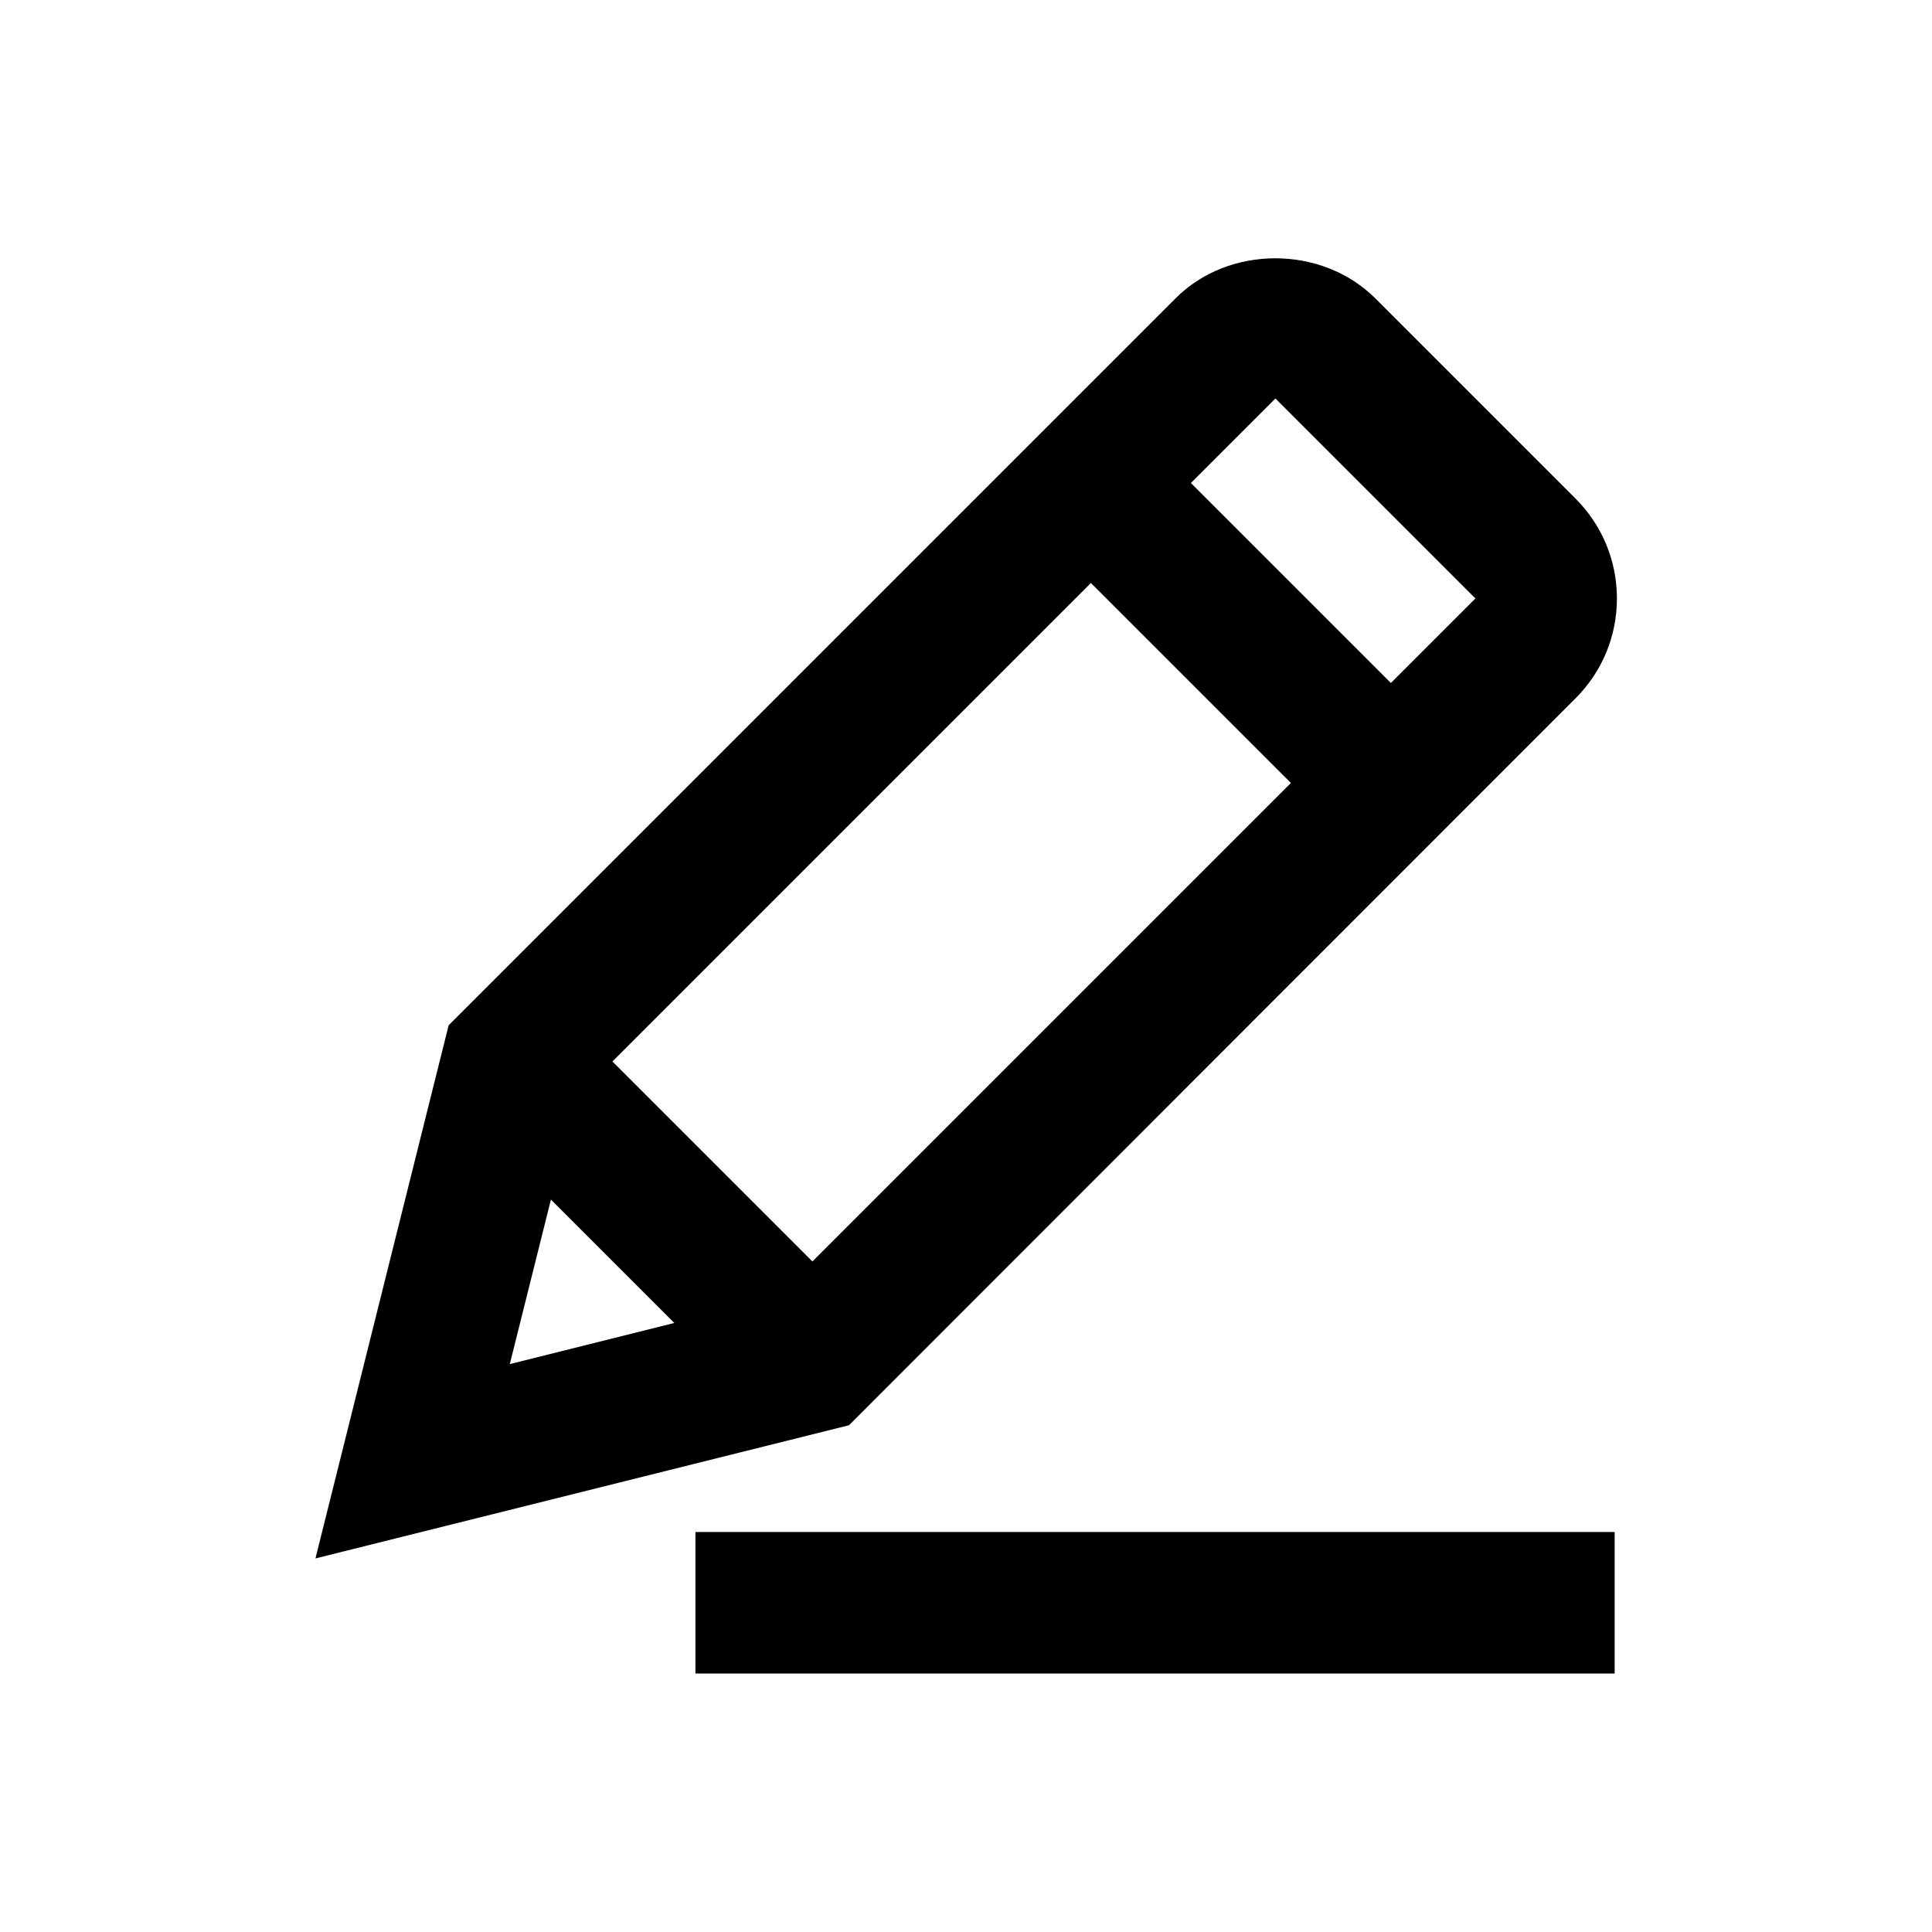
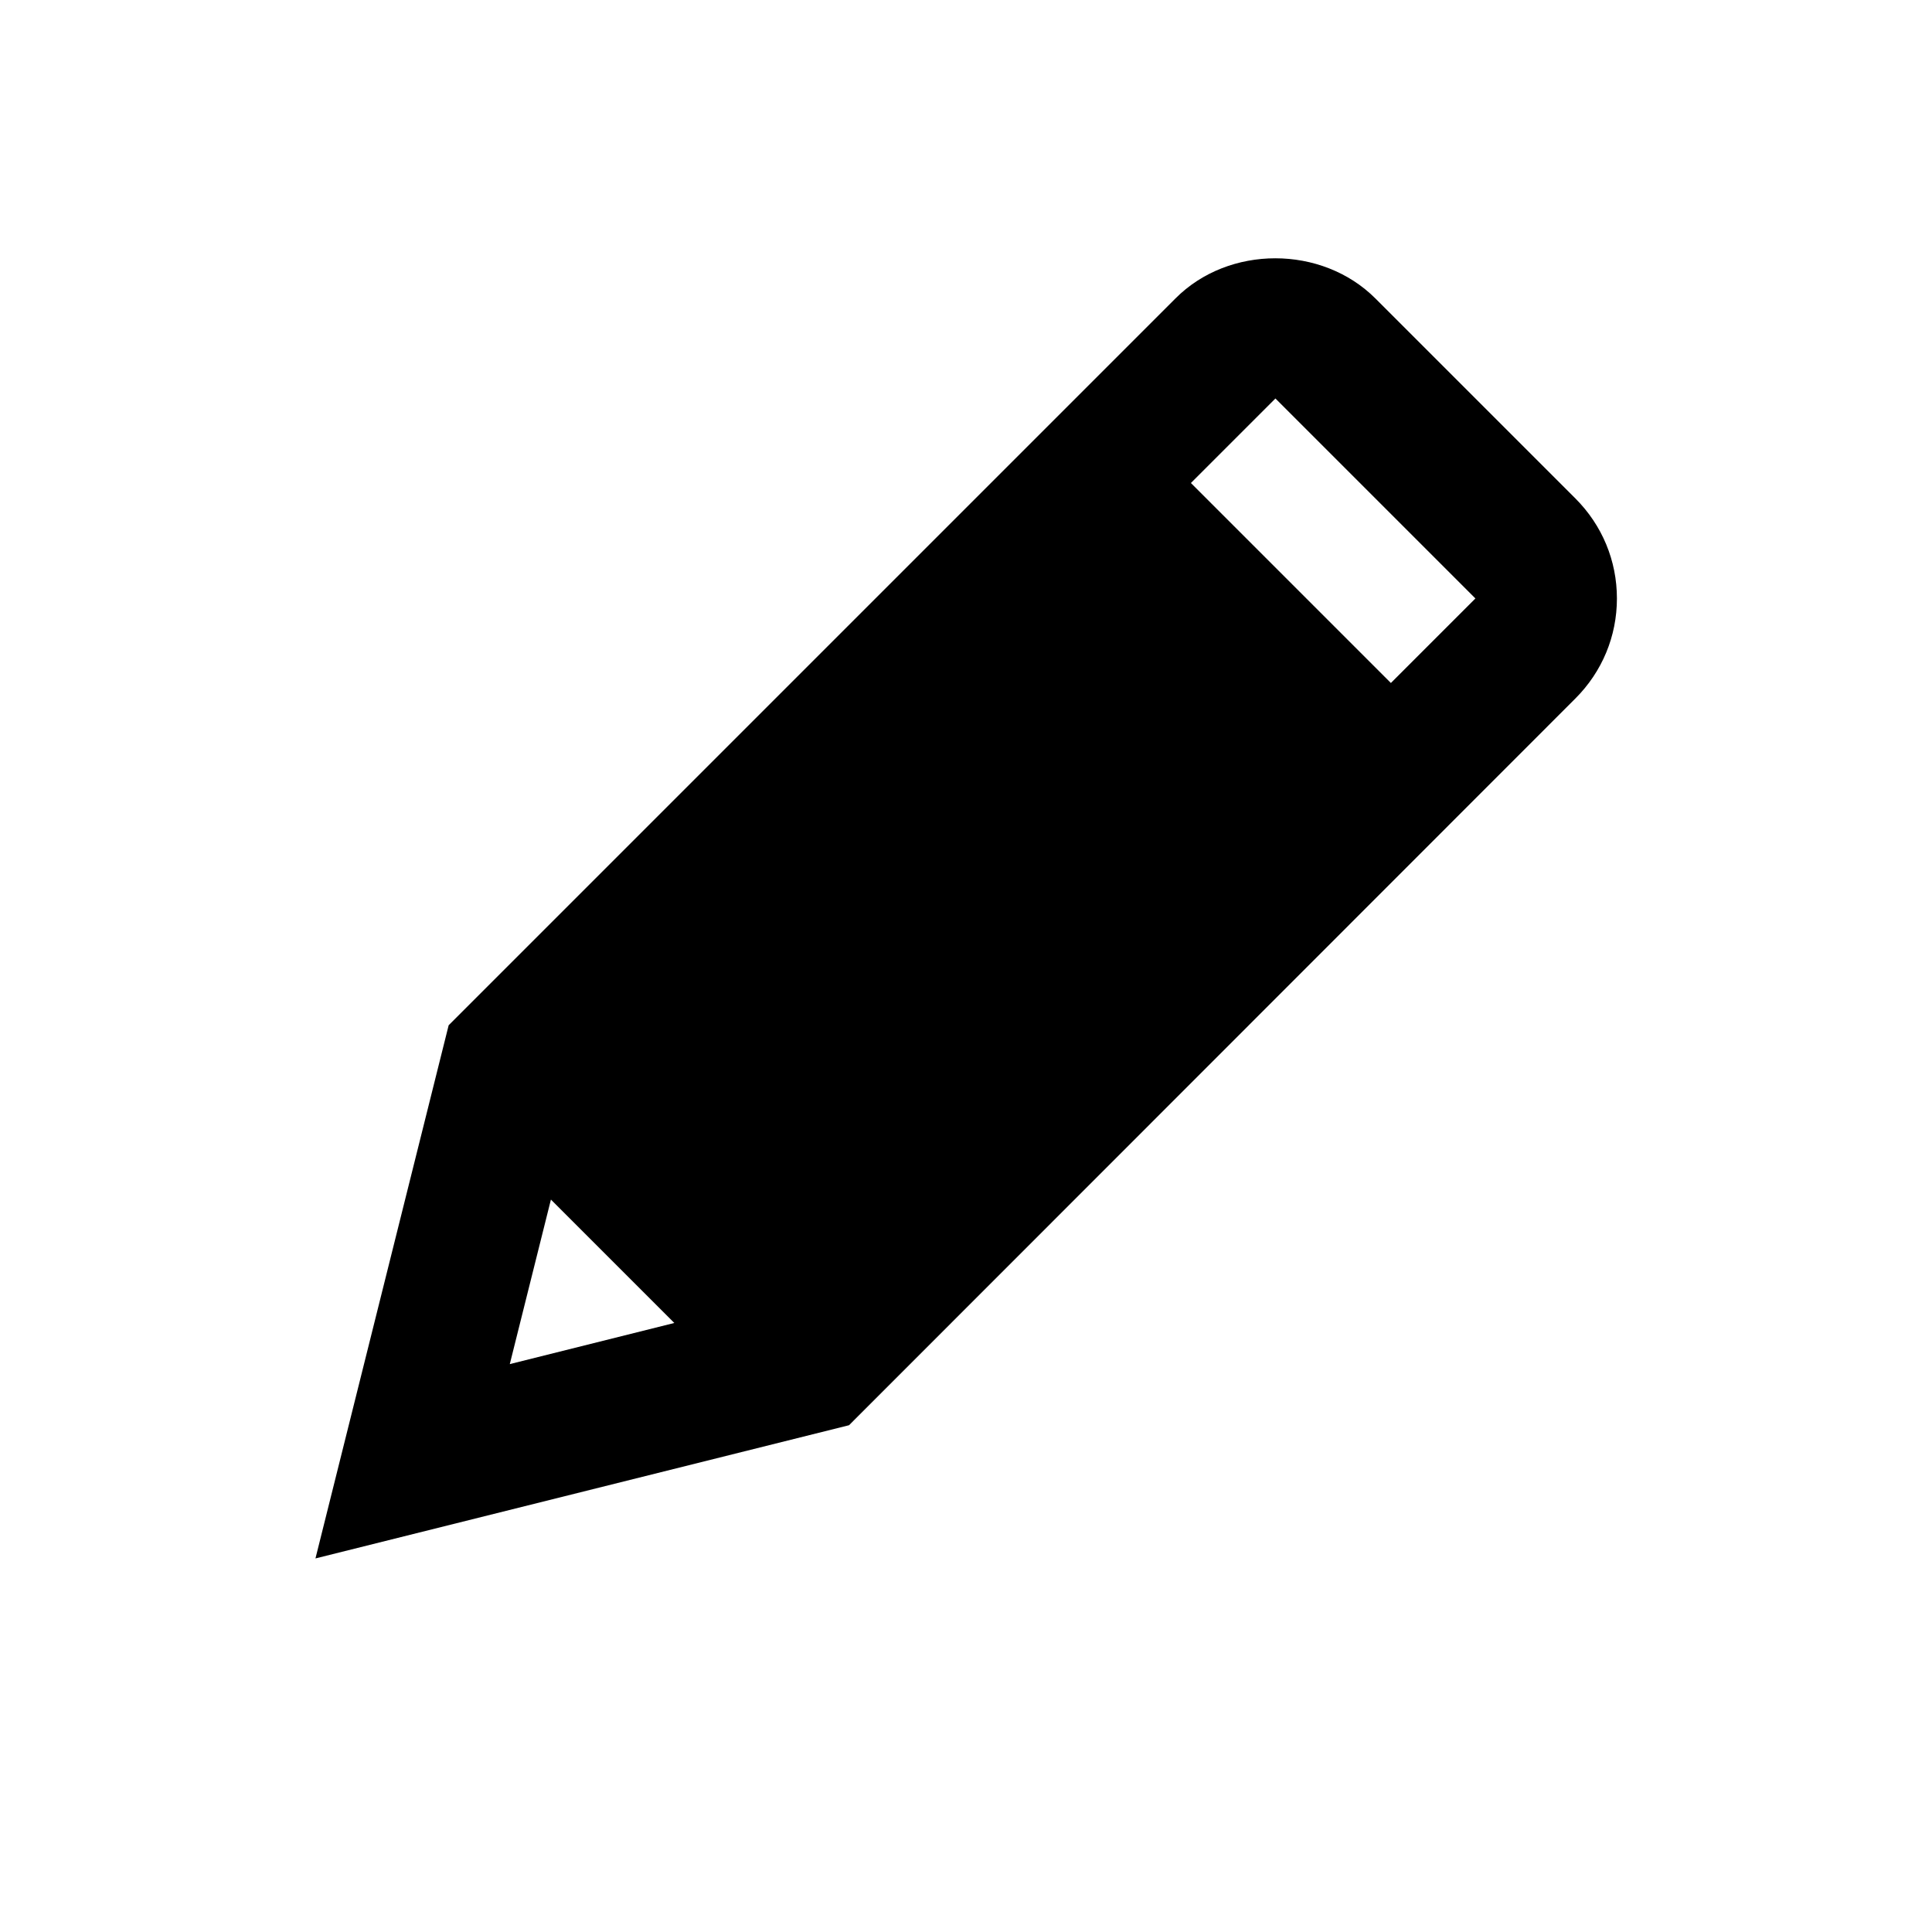
<svg xmlns="http://www.w3.org/2000/svg" version="1.1" id="Layer_1" x="0px" y="0px" viewBox="0 0 512 512" enable-background="new 0 0 512 512" xml:space="preserve">
  <g>
-     <path d="M417.5,185.1c7.1-7.1,11-16.5,11-26.5c0-10-3.9-19.4-11-26.5l-53-53c-14.2-14.2-38.9-14.2-53,0L118.9,271.7L83.6,413   l141.4-35.3L417.5,185.1z M162.3,281.3l126.8-126.8l53,53L215.3,334.3L162.3,281.3z M338,105.6l53,53L368.6,181l-53-53L338,105.6z    M146,317.9l32.7,32.7l-43.6,10.9L146,317.9z" />
-     <rect x="184.3" y="406" width="243.6" height="37.5" />
+     <path d="M417.5,185.1c7.1-7.1,11-16.5,11-26.5c0-10-3.9-19.4-11-26.5l-53-53c-14.2-14.2-38.9-14.2-53,0L118.9,271.7L83.6,413   l141.4-35.3L417.5,185.1z M162.3,281.3l53,53L215.3,334.3L162.3,281.3z M338,105.6l53,53L368.6,181l-53-53L338,105.6z    M146,317.9l32.7,32.7l-43.6,10.9L146,317.9z" />
  </g>
</svg>